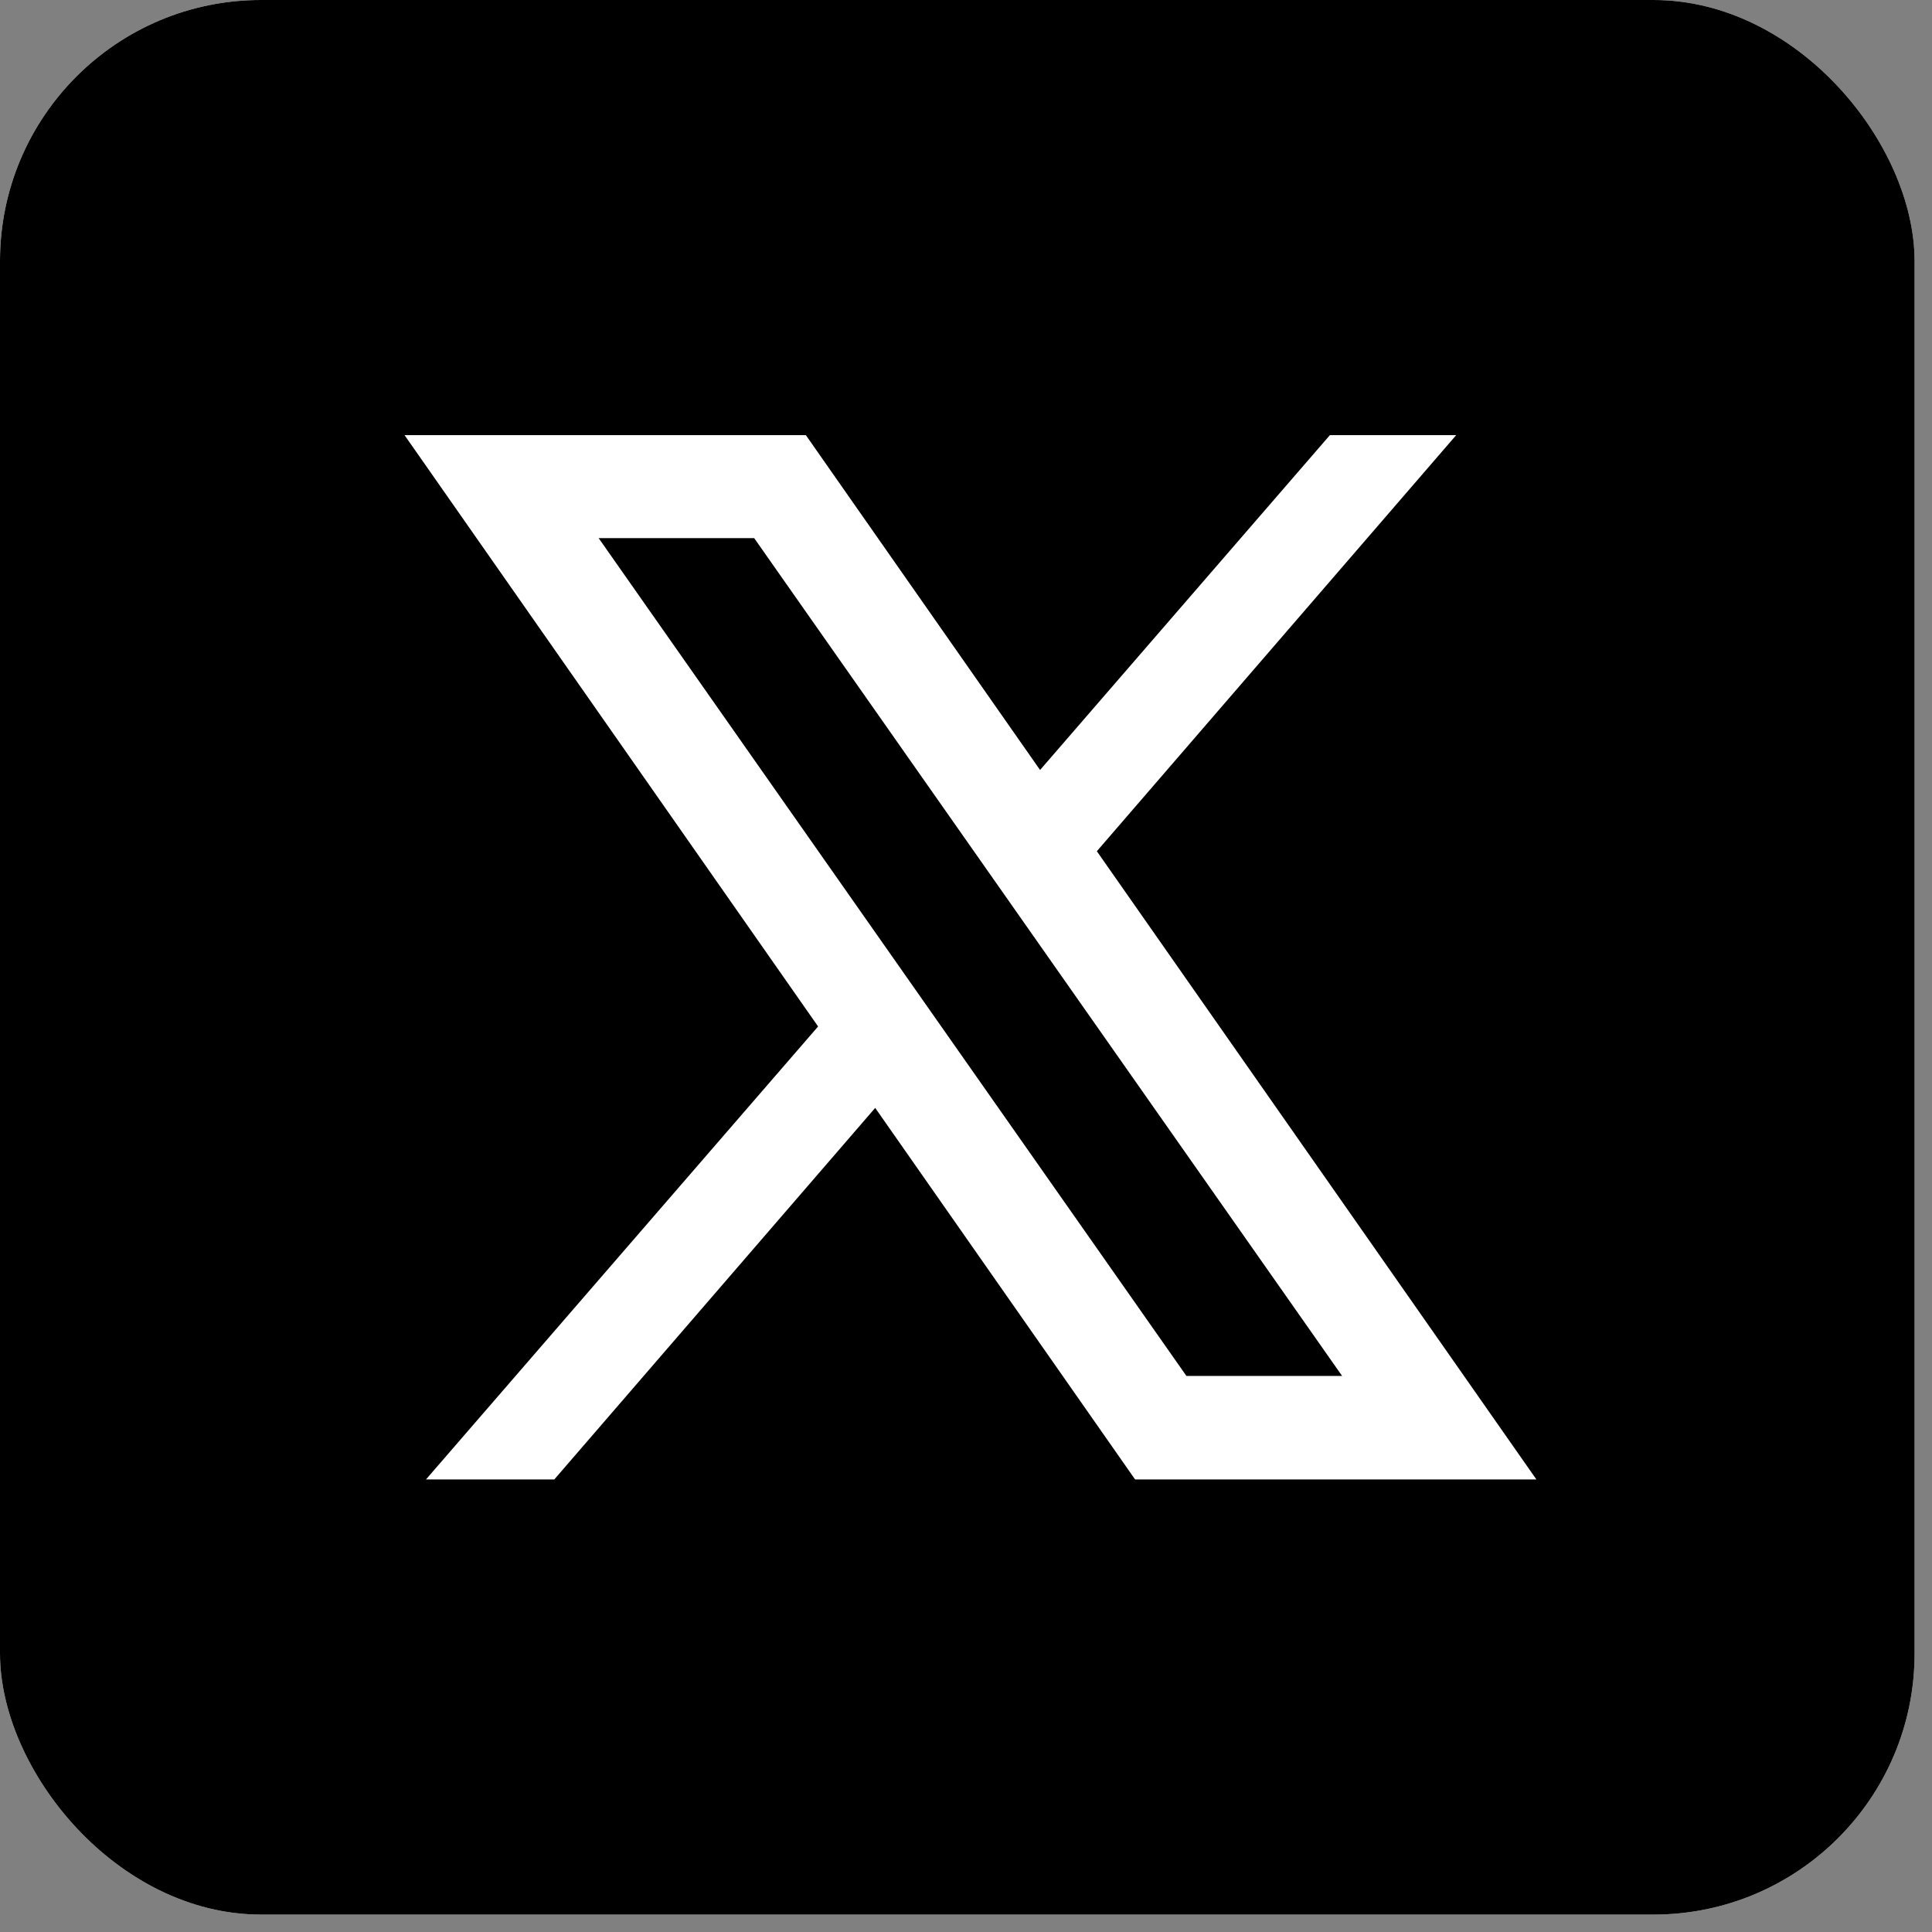
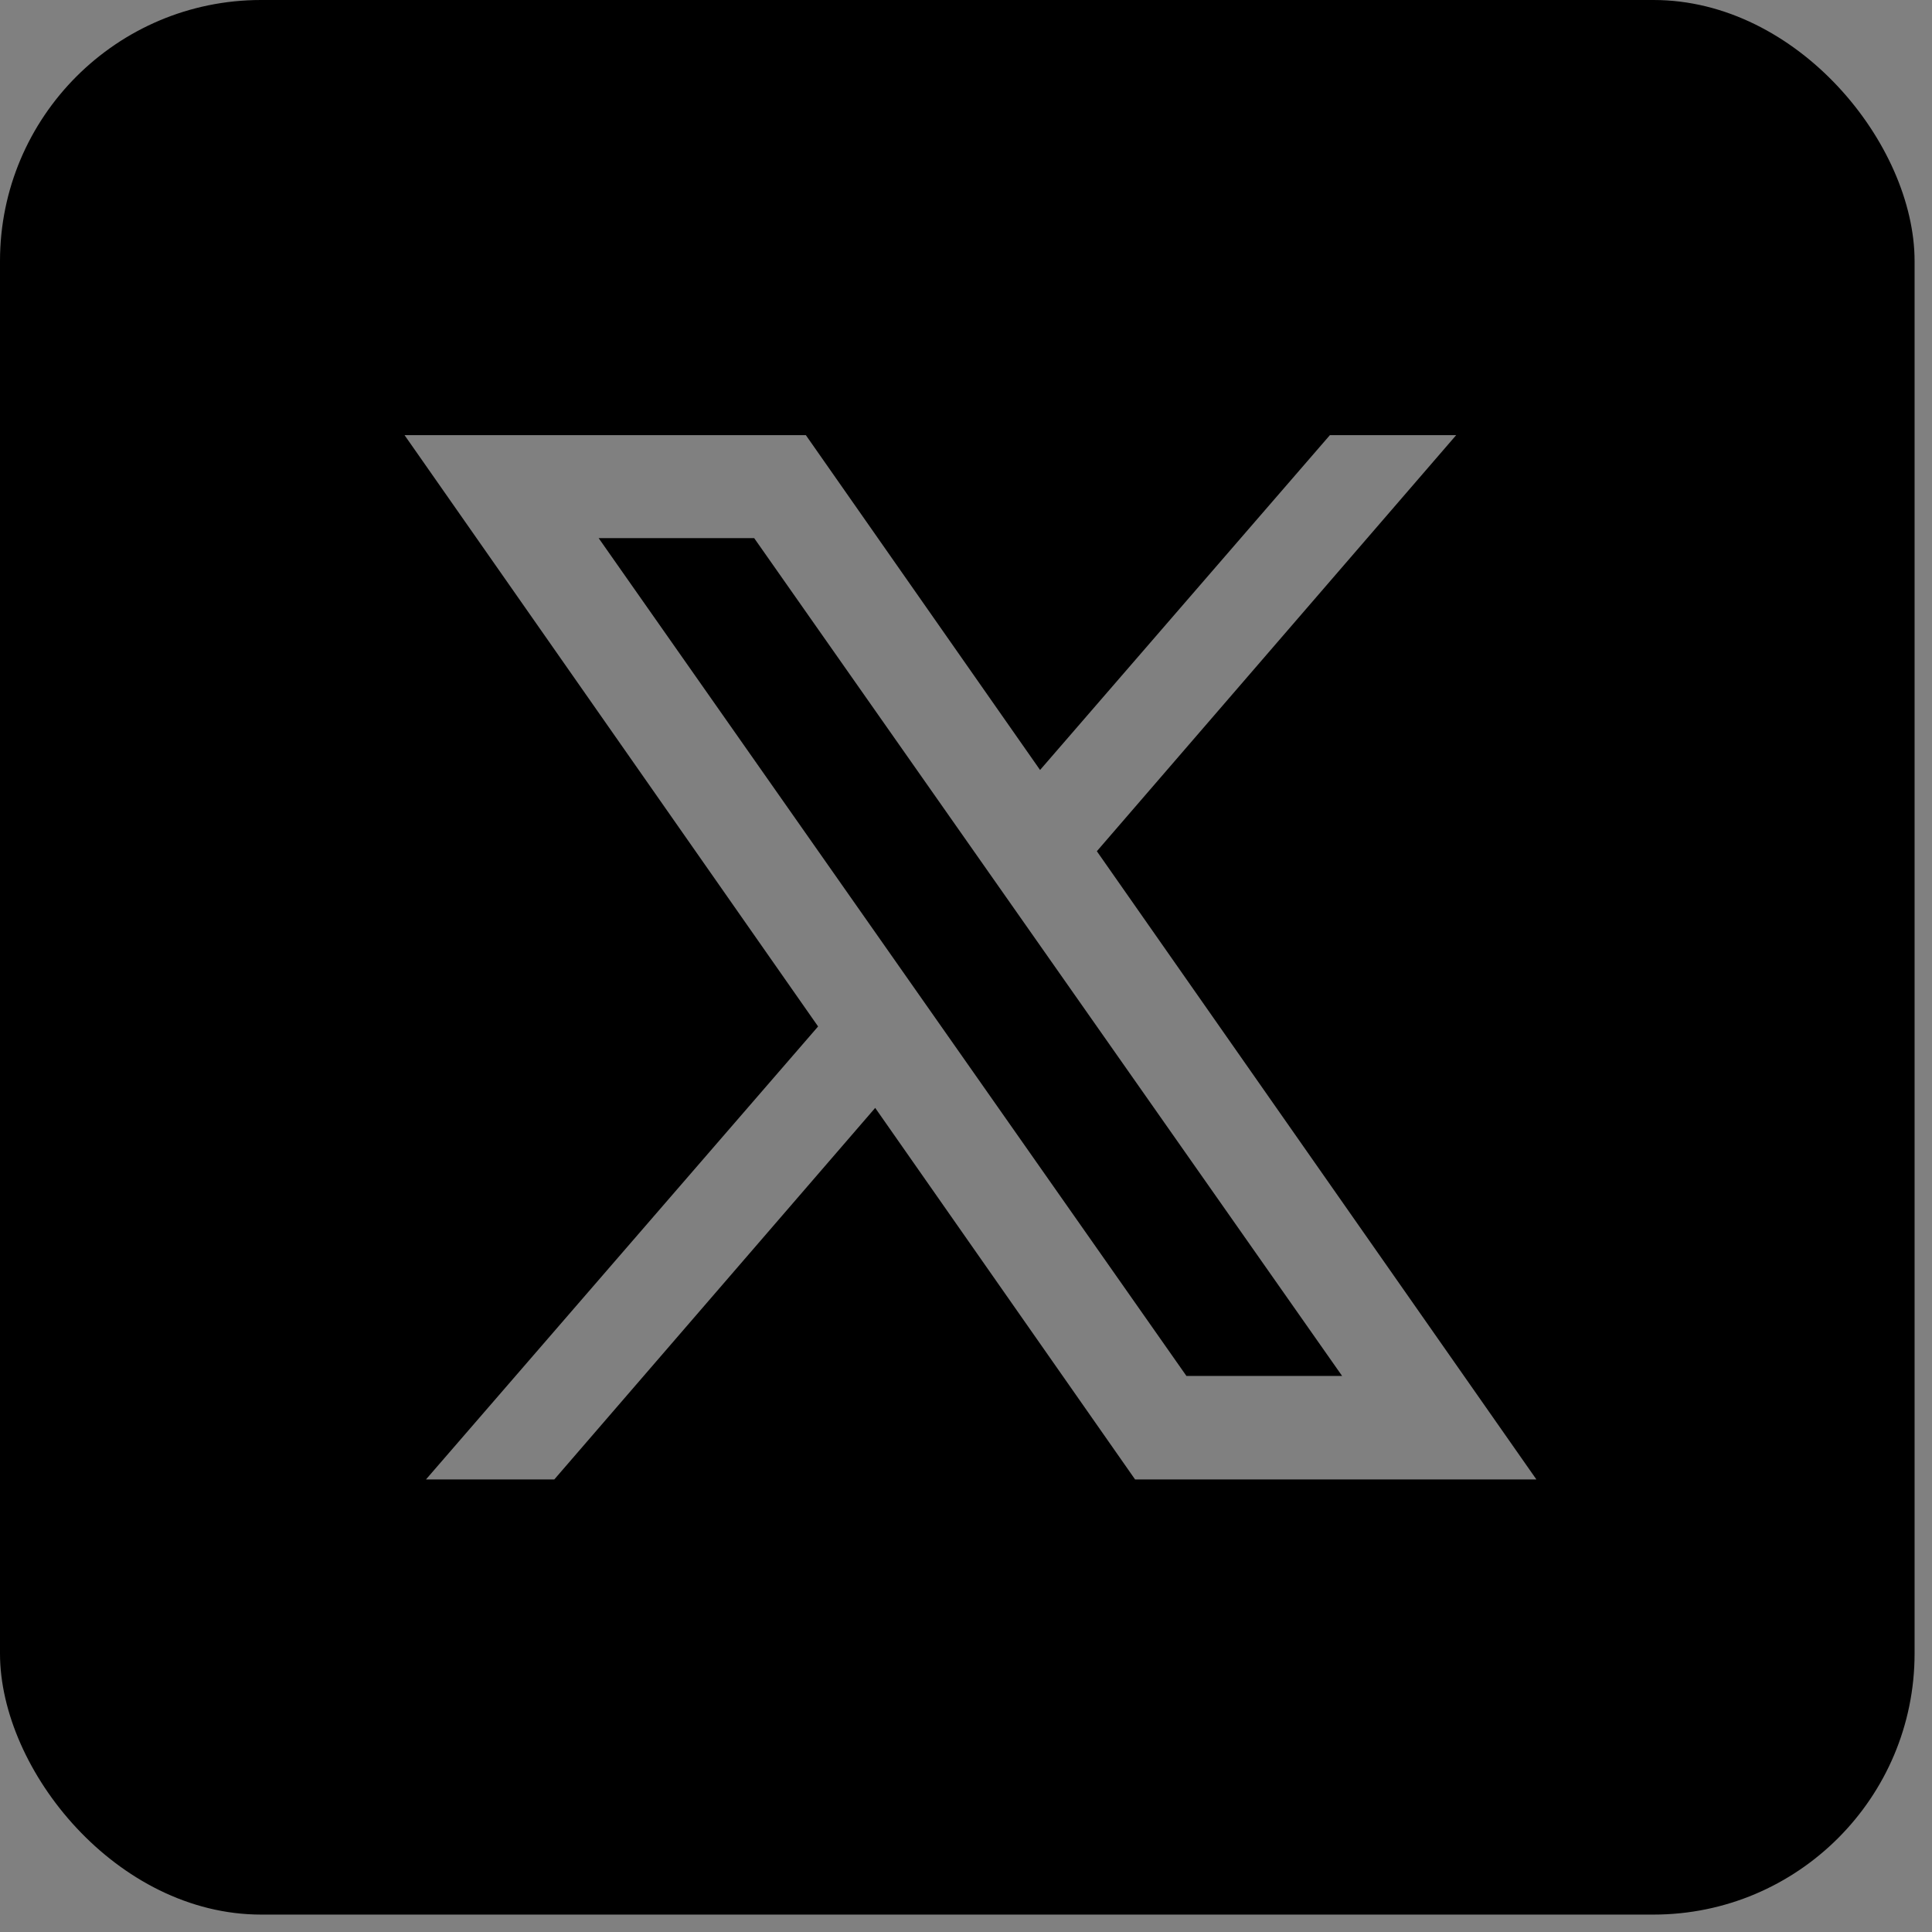
<svg xmlns="http://www.w3.org/2000/svg" width="74" height="74" viewBox="0 0 74 74" fill="none">
  <rect x="0" y="0" width="74" height="74" fill="#808080" stroke="none" />
  <g clip-path="url(#clip0_290_635)">
-     <rect width="73.333" height="73.333" rx="10" fill="white" />
    <path d="M6.667 0C2.983 0 0 2.983 0 6.667V66.667C0 70.35 2.983 73.333 6.667 73.333H66.667C70.35 73.333 73.333 70.35 73.333 66.667V6.667C73.333 2.983 70.35 0 66.667 0H6.667ZM15.495 16.667H30.866L39.837 29.492L50.938 16.667H55.775L42.012 32.604L58.848 56.667H43.477L33.522 42.435L21.23 56.667H16.315L31.335 39.316L15.495 16.667ZM22.93 20.612L45.443 52.702H51.406L28.887 20.612H22.93Z" fill="black" />
  </g>
  <defs>
    <clipPath id="clip0_290_635">
      <rect width="73.333" height="73.333" rx="10" fill="white" />
    </clipPath>
  </defs>
</svg>